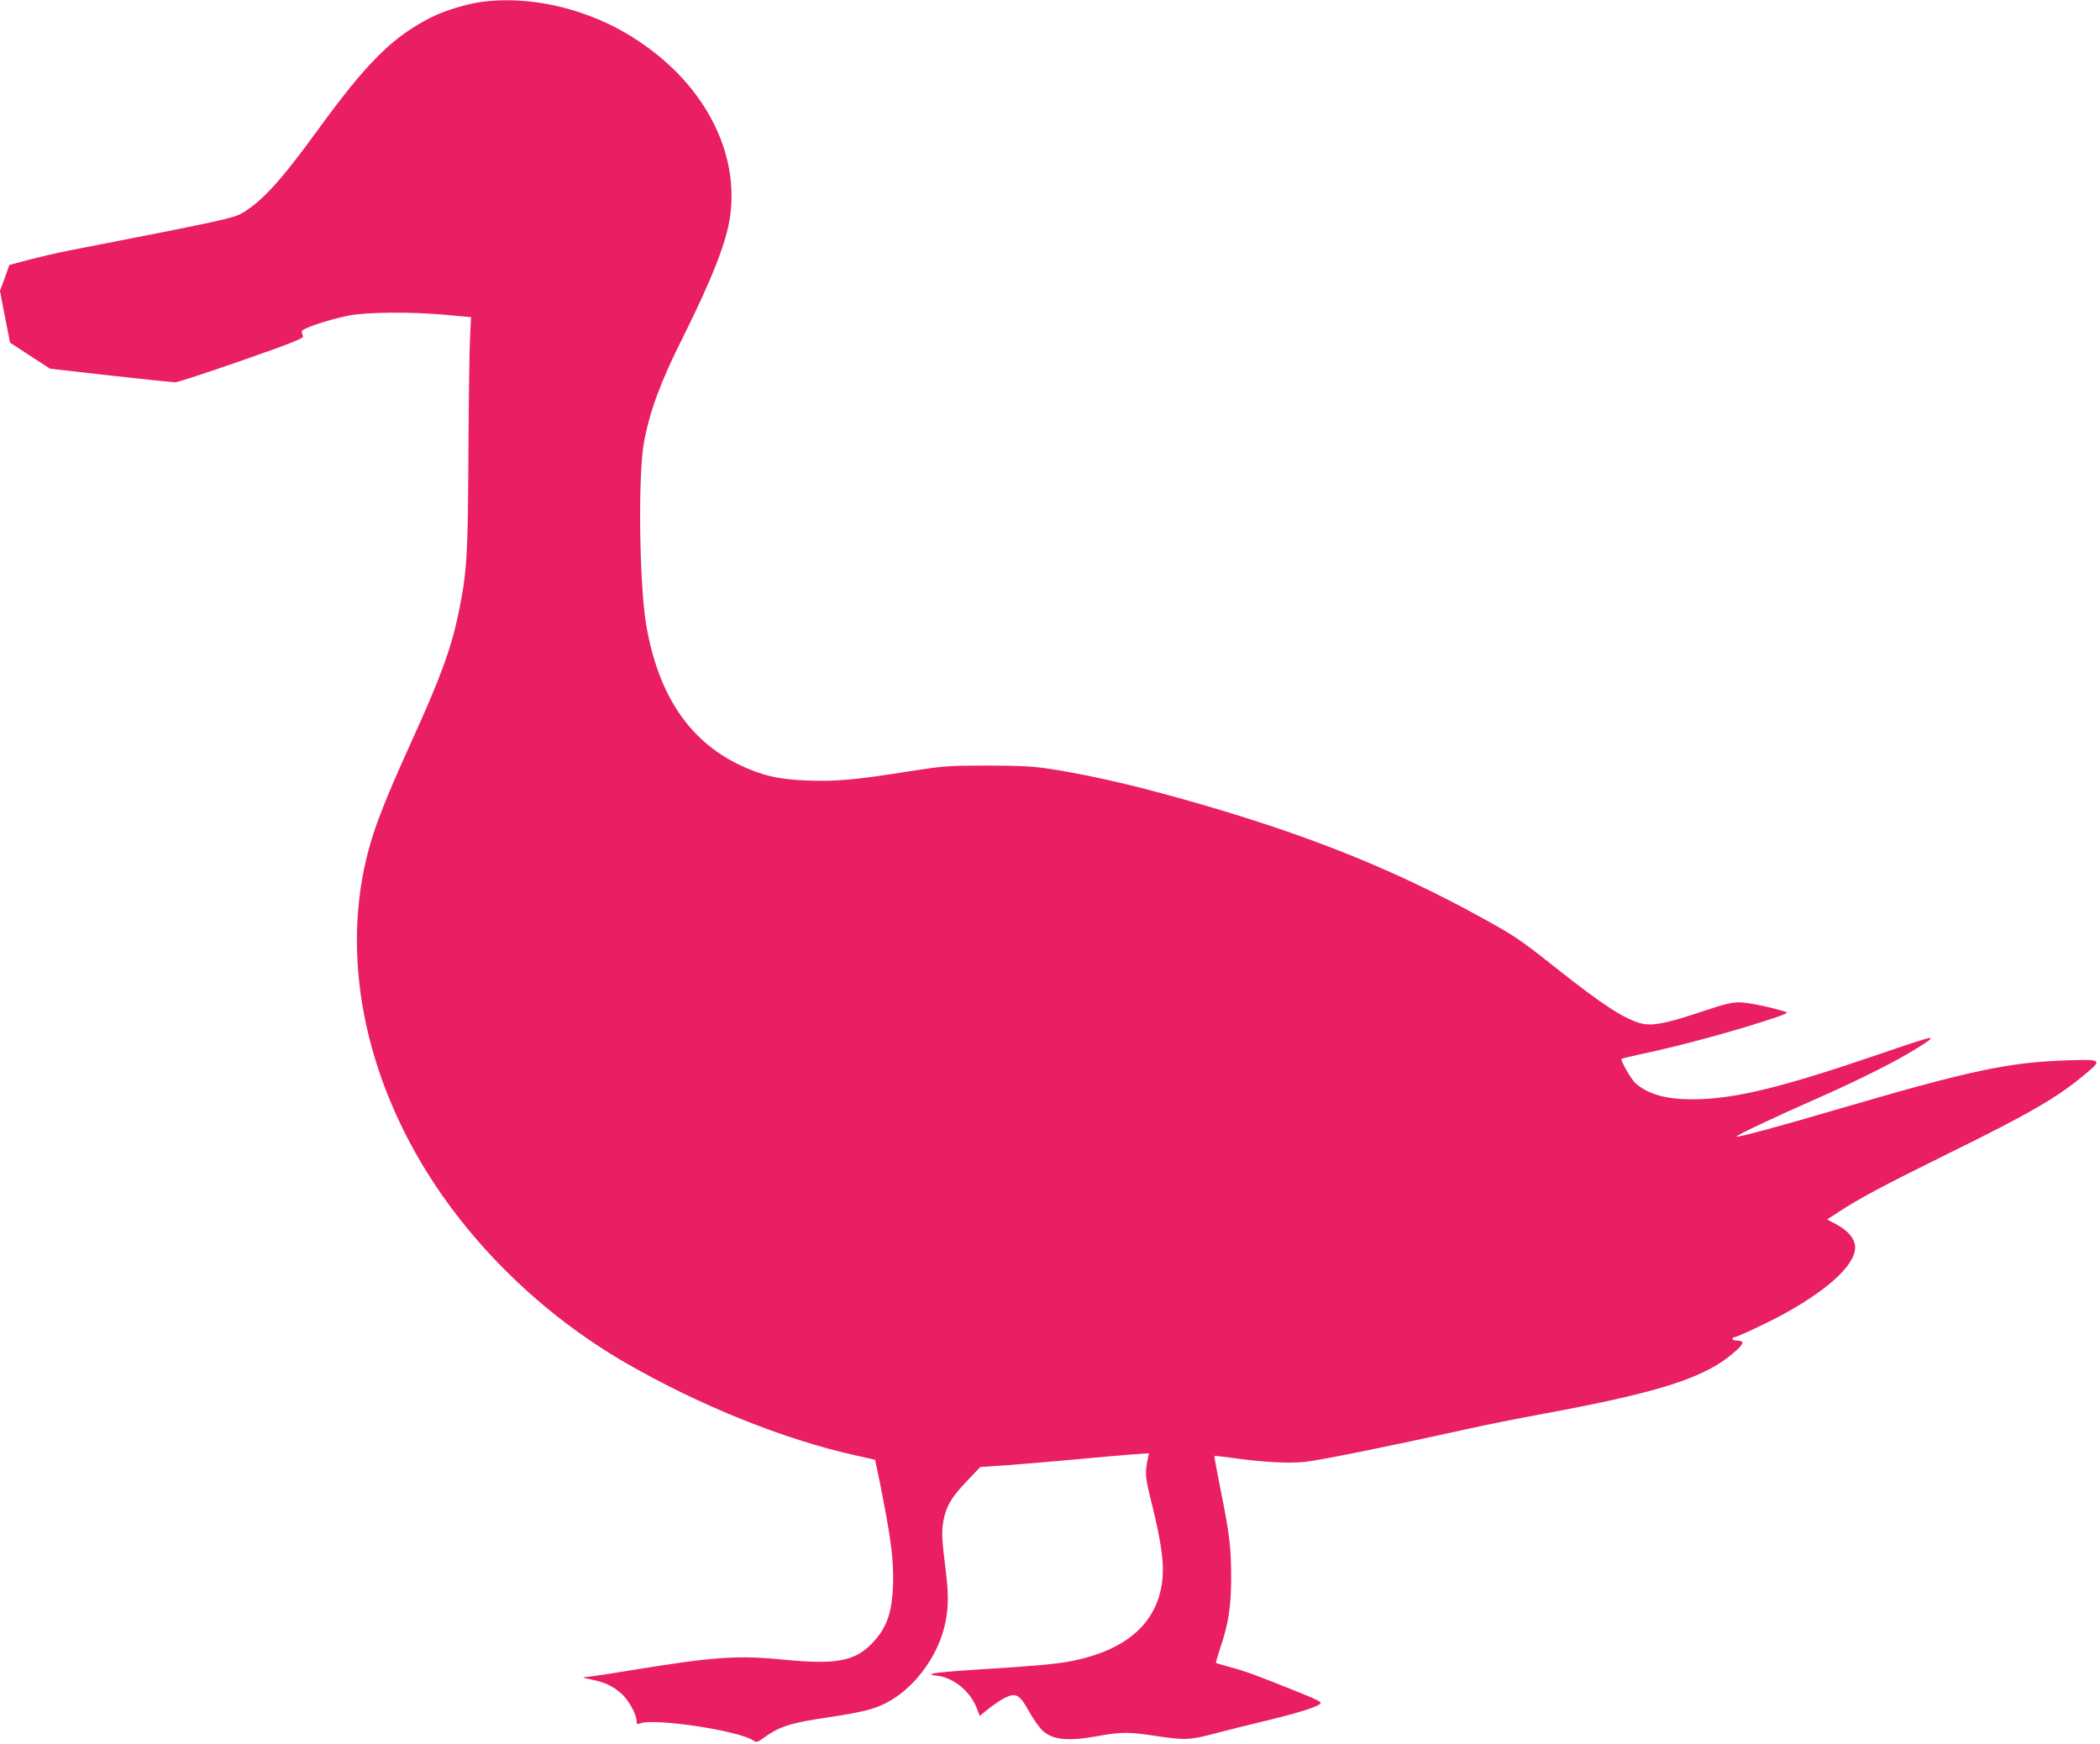
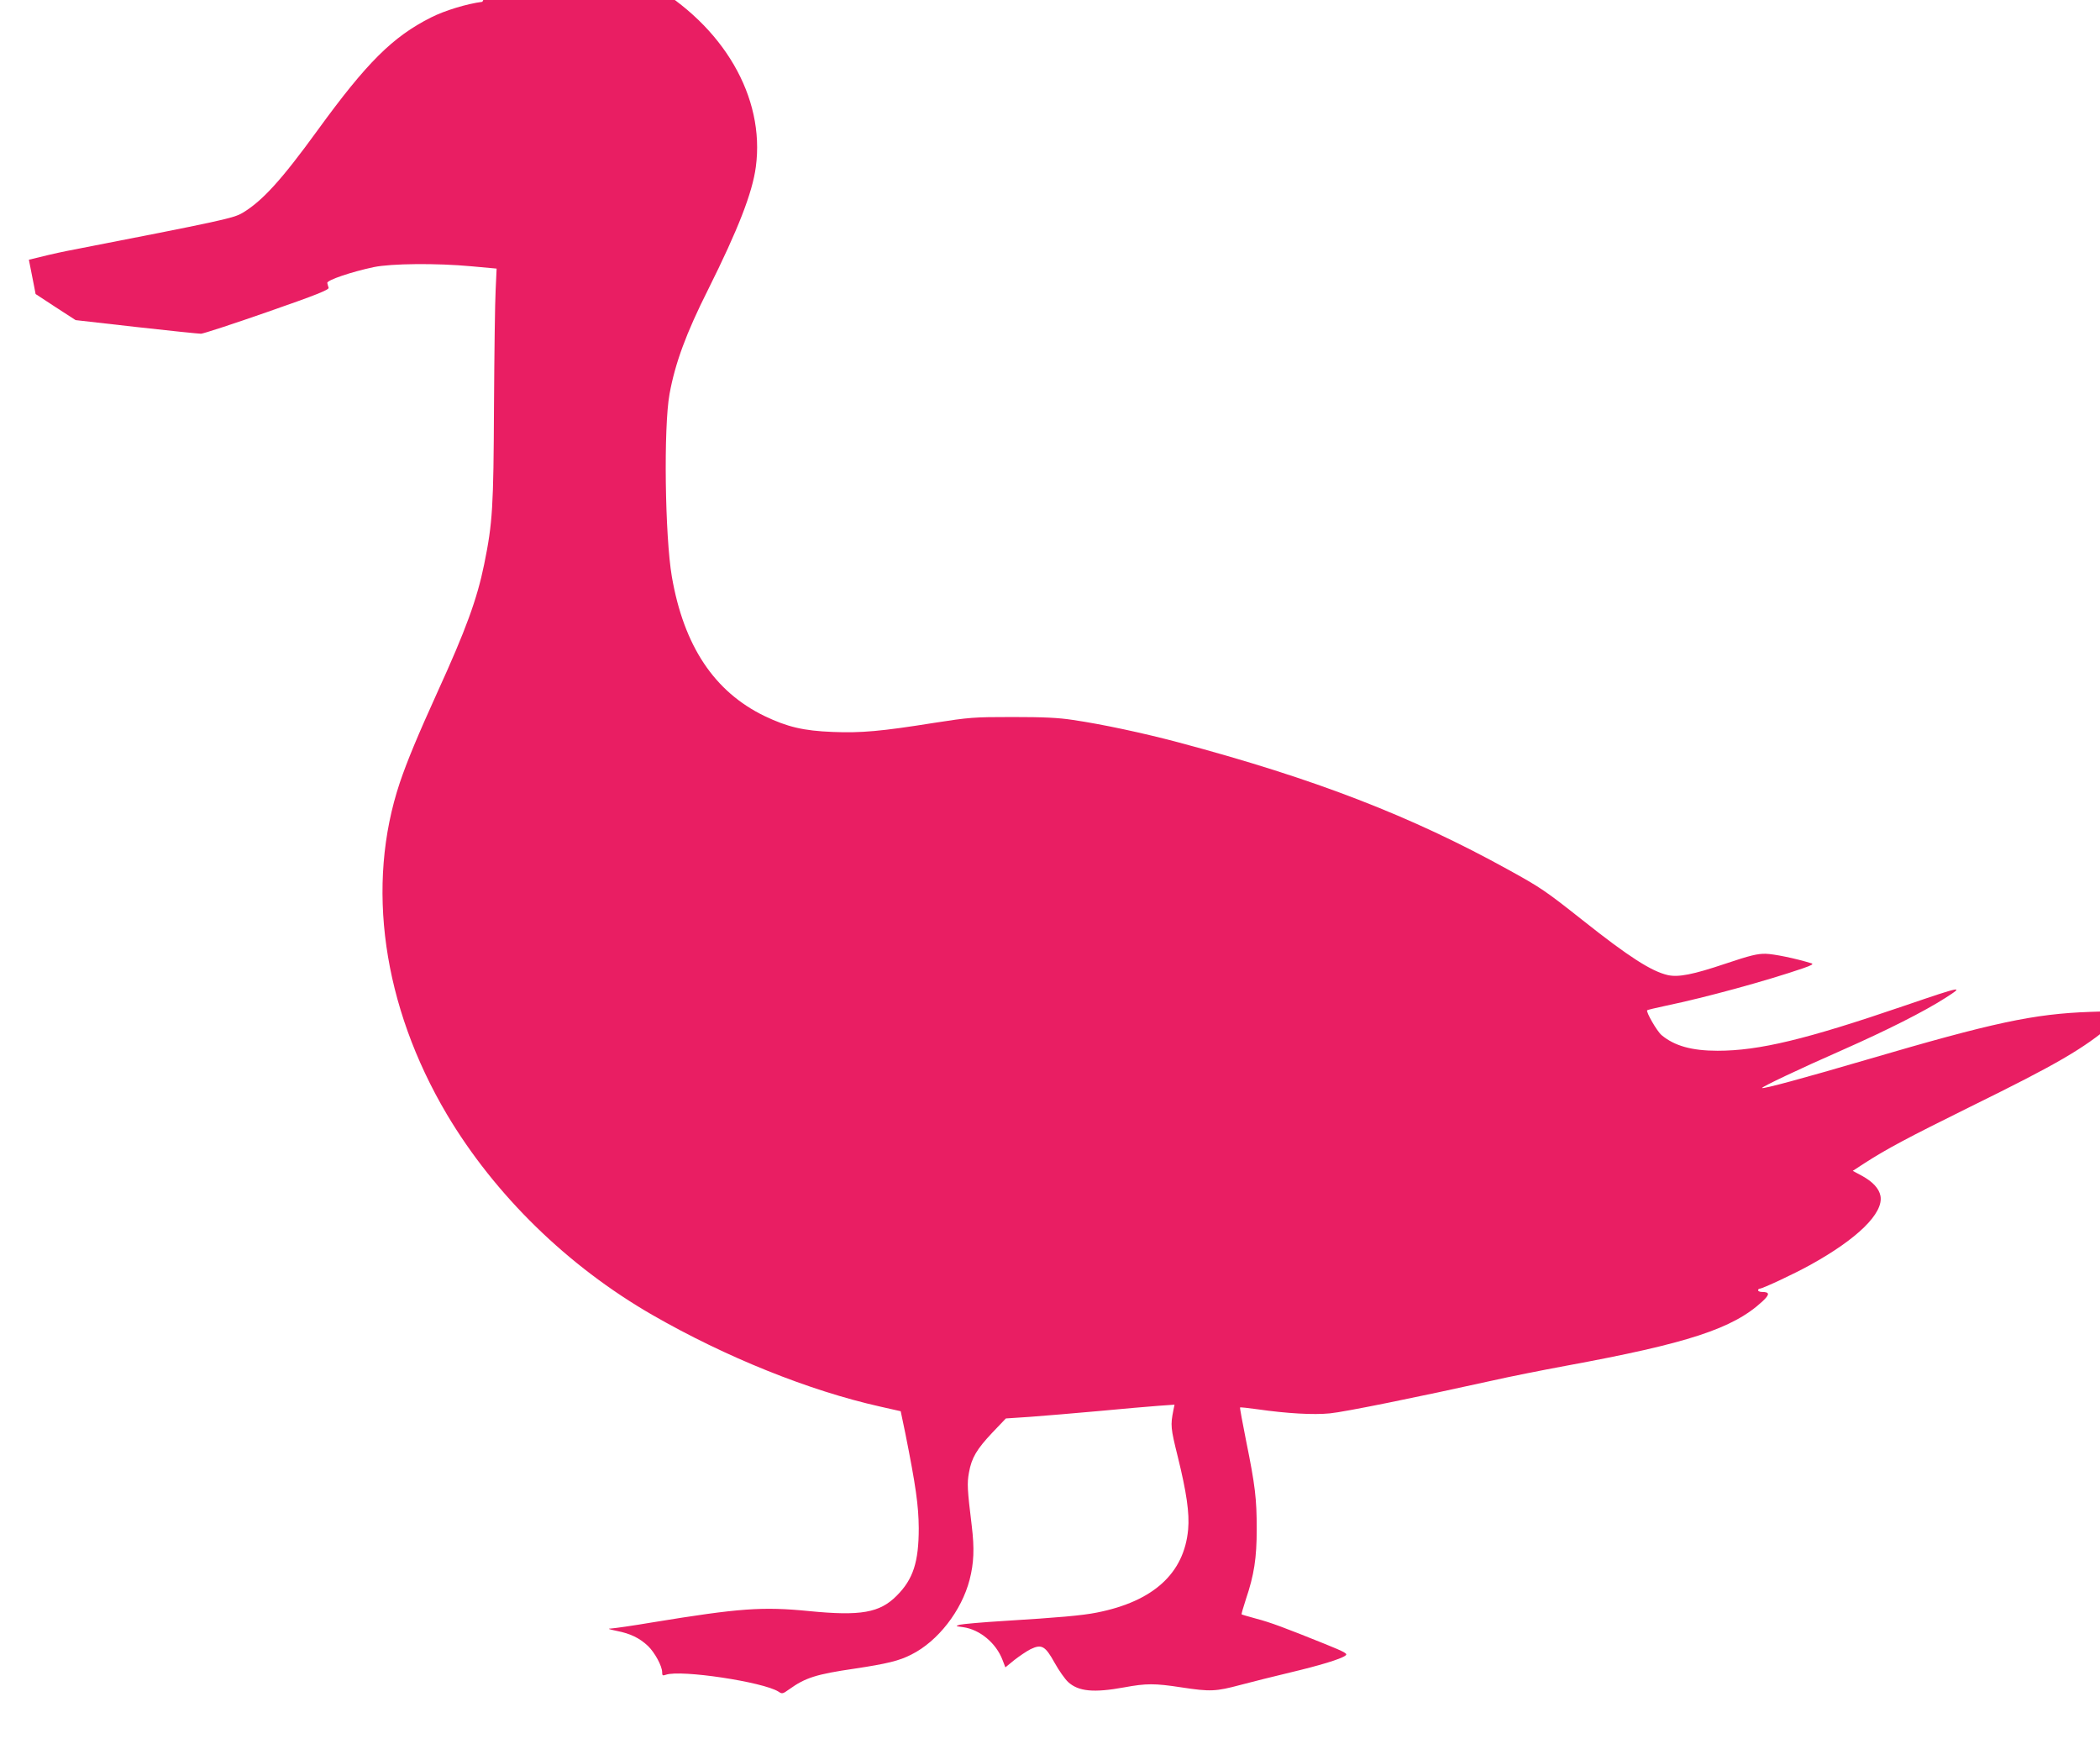
<svg xmlns="http://www.w3.org/2000/svg" version="1.0" width="1280pt" height="1063pt" viewBox="0 0 1280 1063" preserveAspectRatio="xMidYMid meet">
  <g transform="translate(0,1063) scale(0.1,-0.1)" fill="#e91e63" stroke="none">
-     <path d="M2940 10619 c-94 -12 -229 -53 -312 -95 -235 -118 -393 -276 -693 -689 -220 -303 -336 -430 -456 -502 -56 -33 -113 -46 -1074 -233 -60 -12 -163 -36 -229 -53 l-119 -32 -28 -79 -29 -78 20 -107 c11 -58 25 -129 31 -157 l10 -52 122 -80 122 -79 370 -42 c204 -23 381 -41 394 -41 13 0 194 59 403 132 299 104 378 136 375 148 -3 8 -6 21 -8 29 -5 17 146 68 283 97 106 22 381 25 596 5 l153 -14 -6 -131 c-4 -72 -8 -390 -10 -706 -3 -618 -8 -711 -60 -966 -43 -211 -112 -400 -285 -779 -118 -260 -184 -418 -229 -551 -209 -625 -105 -1360 287 -2022 292 -491 736 -925 1252 -1222 449 -258 956 -462 1390 -559 l124 -28 28 -134 c64 -321 81 -440 82 -579 0 -206 -34 -311 -134 -411 -104 -105 -220 -125 -535 -94 -283 28 -424 18 -955 -69 -118 -20 -231 -36 -250 -37 -26 -1 -18 -4 34 -15 82 -16 138 -43 190 -92 41 -40 86 -122 86 -160 0 -20 3 -22 23 -15 91 32 594 -44 686 -103 22 -15 26 -14 65 14 99 71 165 92 398 126 199 30 273 48 347 86 162 81 306 267 355 456 26 101 30 190 13 329 -27 221 -29 258 -17 324 16 90 47 142 142 243 l83 87 150 10 c83 6 269 22 415 35 146 14 310 28 364 32 l99 7 -7 -34 c-18 -92 -17 -107 27 -284 53 -215 72 -344 63 -442 -24 -268 -212 -439 -556 -507 -89 -18 -239 -31 -565 -51 -132 -8 -253 -19 -270 -23 -29 -8 -28 -9 19 -15 102 -14 202 -97 241 -201 l17 -44 55 45 c31 24 75 54 99 66 67 32 89 20 146 -83 26 -47 63 -99 82 -117 63 -58 156 -67 342 -33 136 25 186 25 349 0 177 -27 210 -25 360 15 72 19 207 53 300 75 181 43 311 82 340 104 15 11 0 20 -126 71 -246 99 -331 131 -419 154 -47 13 -86 24 -88 26 -2 2 10 43 26 92 50 148 66 250 66 428 0 184 -9 264 -65 539 -22 109 -38 200 -37 202 2 2 50 -3 106 -11 182 -26 342 -35 442 -25 87 8 540 100 991 200 101 23 302 63 448 90 744 137 1017 226 1197 392 46 43 46 58 -3 58 -13 0 -23 5 -23 10 0 6 5 10 10 10 17 0 209 90 305 143 292 161 450 317 431 422 -9 46 -47 87 -115 124 l-54 29 69 45 c140 90 258 153 650 347 531 261 684 351 863 501 96 81 91 84 -133 76 -347 -12 -592 -65 -1366 -292 -382 -112 -629 -179 -636 -172 -6 5 231 118 491 232 267 118 497 234 625 316 121 77 108 75 -249 -47 -599 -205 -885 -274 -1138 -274 -158 0 -263 30 -341 95 -28 23 -97 143 -88 152 2 2 55 15 117 28 236 49 610 151 834 228 52 18 65 26 50 30 -97 30 -229 57 -279 58 -50 1 -95 -10 -244 -60 -199 -67 -287 -84 -352 -70 -100 23 -238 111 -520 335 -225 178 -254 198 -450 306 -595 329 -1182 556 -2015 778 -215 57 -463 110 -640 136 -91 14 -181 18 -370 18 -238 0 -261 -2 -480 -36 -319 -51 -444 -62 -615 -55 -178 7 -276 30 -416 97 -306 148 -492 427 -565 850 -42 246 -51 909 -14 1113 34 187 101 370 236 638 181 363 269 587 290 746 57 425 -197 861 -652 1120 -264 150 -583 218 -859 182z" />
+     <path d="M2940 10619 c-94 -12 -229 -53 -312 -95 -235 -118 -393 -276 -693 -689 -220 -303 -336 -430 -456 -502 -56 -33 -113 -46 -1074 -233 -60 -12 -163 -36 -229 -53 c11 -58 25 -129 31 -157 l10 -52 122 -80 122 -79 370 -42 c204 -23 381 -41 394 -41 13 0 194 59 403 132 299 104 378 136 375 148 -3 8 -6 21 -8 29 -5 17 146 68 283 97 106 22 381 25 596 5 l153 -14 -6 -131 c-4 -72 -8 -390 -10 -706 -3 -618 -8 -711 -60 -966 -43 -211 -112 -400 -285 -779 -118 -260 -184 -418 -229 -551 -209 -625 -105 -1360 287 -2022 292 -491 736 -925 1252 -1222 449 -258 956 -462 1390 -559 l124 -28 28 -134 c64 -321 81 -440 82 -579 0 -206 -34 -311 -134 -411 -104 -105 -220 -125 -535 -94 -283 28 -424 18 -955 -69 -118 -20 -231 -36 -250 -37 -26 -1 -18 -4 34 -15 82 -16 138 -43 190 -92 41 -40 86 -122 86 -160 0 -20 3 -22 23 -15 91 32 594 -44 686 -103 22 -15 26 -14 65 14 99 71 165 92 398 126 199 30 273 48 347 86 162 81 306 267 355 456 26 101 30 190 13 329 -27 221 -29 258 -17 324 16 90 47 142 142 243 l83 87 150 10 c83 6 269 22 415 35 146 14 310 28 364 32 l99 7 -7 -34 c-18 -92 -17 -107 27 -284 53 -215 72 -344 63 -442 -24 -268 -212 -439 -556 -507 -89 -18 -239 -31 -565 -51 -132 -8 -253 -19 -270 -23 -29 -8 -28 -9 19 -15 102 -14 202 -97 241 -201 l17 -44 55 45 c31 24 75 54 99 66 67 32 89 20 146 -83 26 -47 63 -99 82 -117 63 -58 156 -67 342 -33 136 25 186 25 349 0 177 -27 210 -25 360 15 72 19 207 53 300 75 181 43 311 82 340 104 15 11 0 20 -126 71 -246 99 -331 131 -419 154 -47 13 -86 24 -88 26 -2 2 10 43 26 92 50 148 66 250 66 428 0 184 -9 264 -65 539 -22 109 -38 200 -37 202 2 2 50 -3 106 -11 182 -26 342 -35 442 -25 87 8 540 100 991 200 101 23 302 63 448 90 744 137 1017 226 1197 392 46 43 46 58 -3 58 -13 0 -23 5 -23 10 0 6 5 10 10 10 17 0 209 90 305 143 292 161 450 317 431 422 -9 46 -47 87 -115 124 l-54 29 69 45 c140 90 258 153 650 347 531 261 684 351 863 501 96 81 91 84 -133 76 -347 -12 -592 -65 -1366 -292 -382 -112 -629 -179 -636 -172 -6 5 231 118 491 232 267 118 497 234 625 316 121 77 108 75 -249 -47 -599 -205 -885 -274 -1138 -274 -158 0 -263 30 -341 95 -28 23 -97 143 -88 152 2 2 55 15 117 28 236 49 610 151 834 228 52 18 65 26 50 30 -97 30 -229 57 -279 58 -50 1 -95 -10 -244 -60 -199 -67 -287 -84 -352 -70 -100 23 -238 111 -520 335 -225 178 -254 198 -450 306 -595 329 -1182 556 -2015 778 -215 57 -463 110 -640 136 -91 14 -181 18 -370 18 -238 0 -261 -2 -480 -36 -319 -51 -444 -62 -615 -55 -178 7 -276 30 -416 97 -306 148 -492 427 -565 850 -42 246 -51 909 -14 1113 34 187 101 370 236 638 181 363 269 587 290 746 57 425 -197 861 -652 1120 -264 150 -583 218 -859 182z" />
  </g>
</svg>